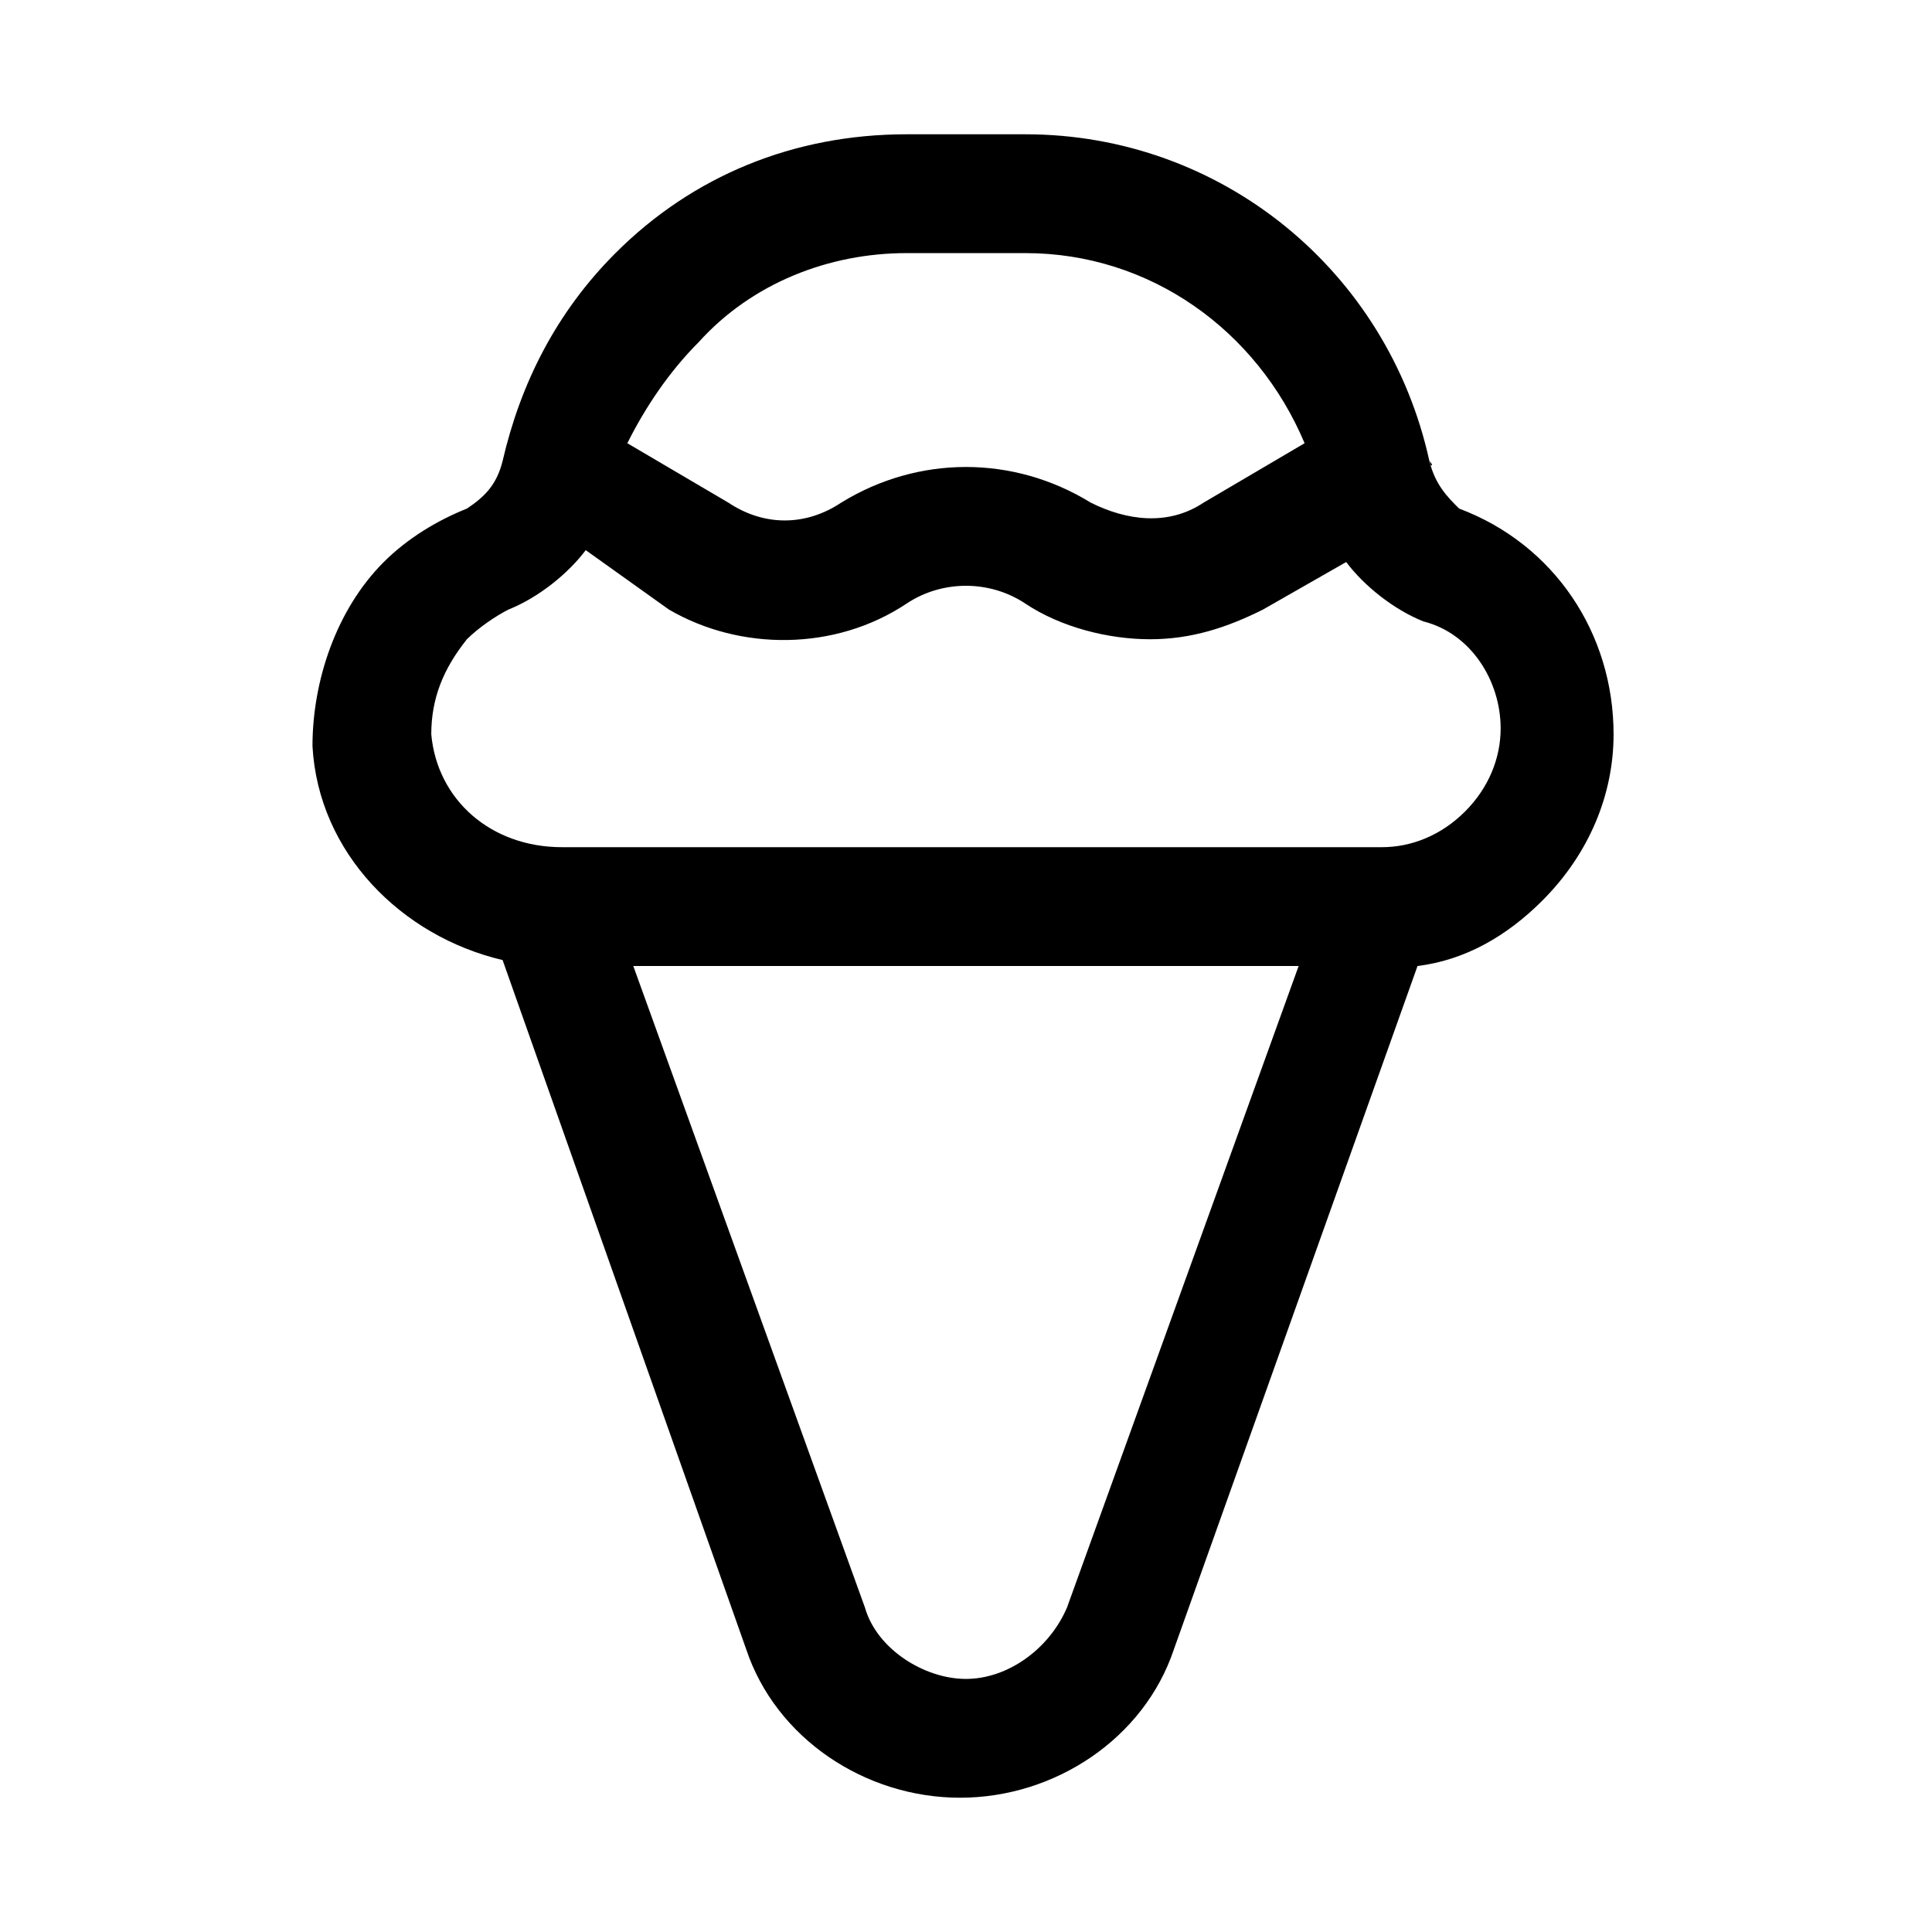
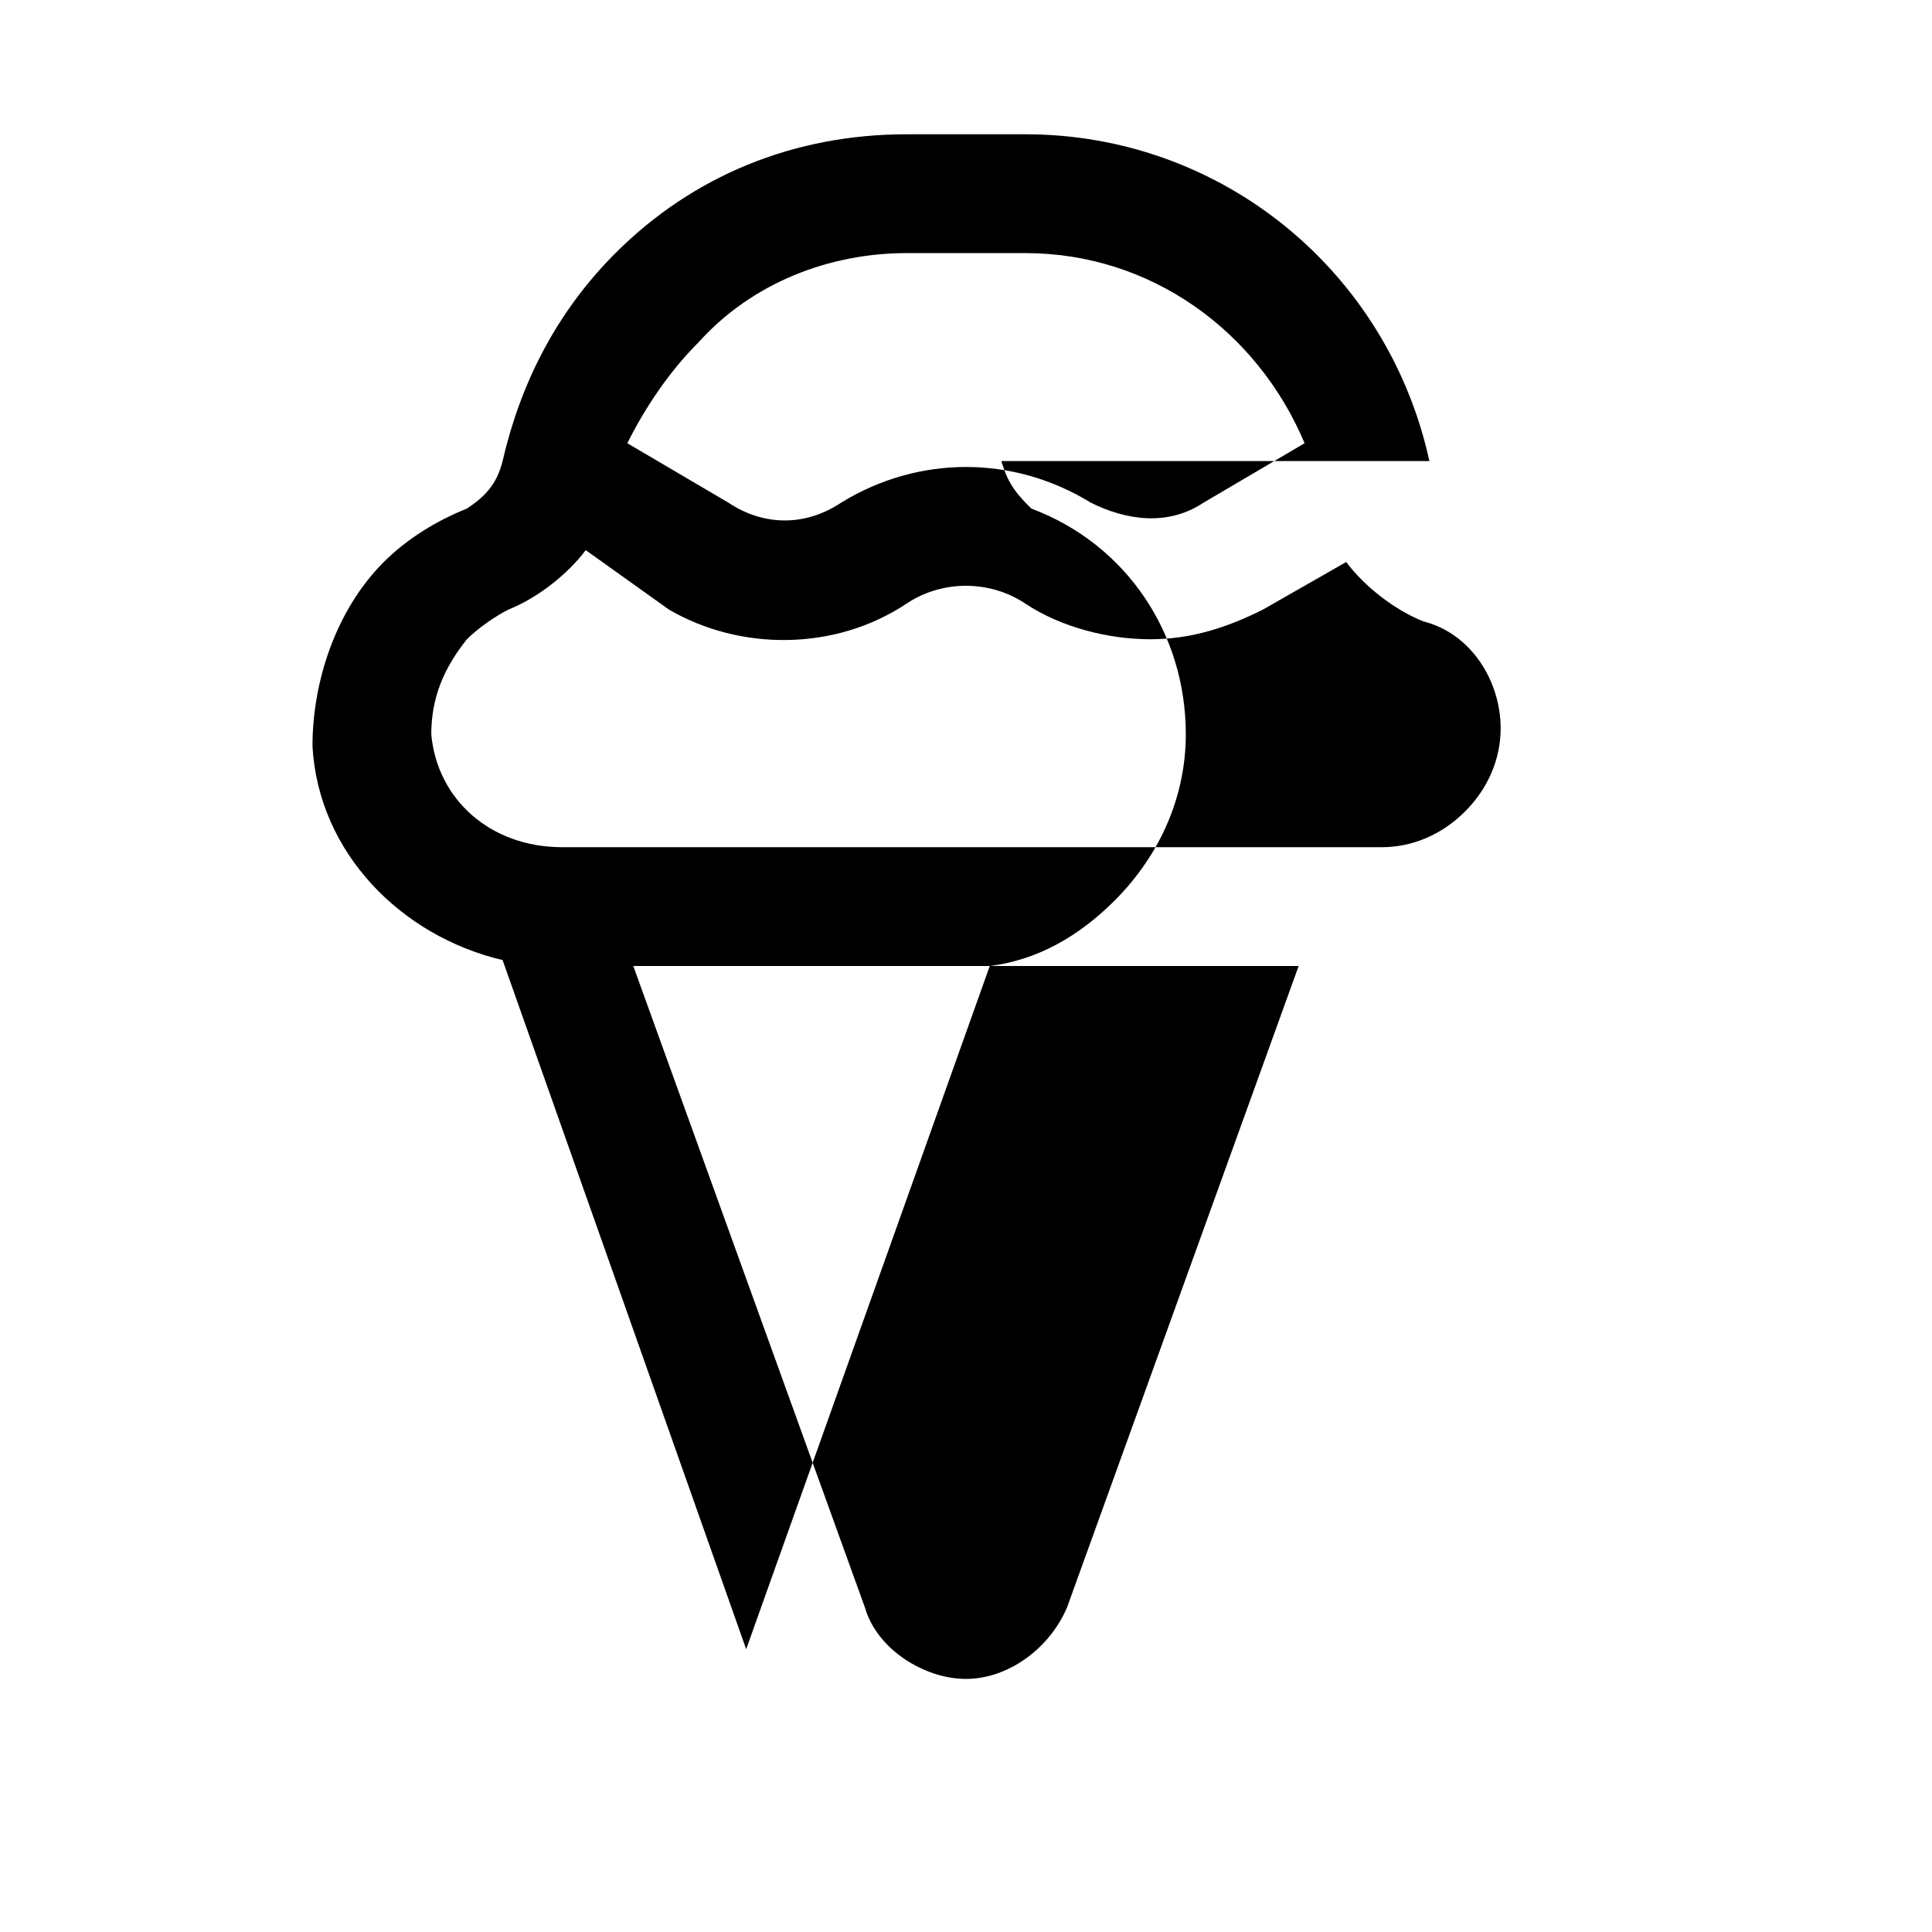
<svg xmlns="http://www.w3.org/2000/svg" fill="#000000" width="800px" height="800px" version="1.1" viewBox="144 144 512 512">
-   <path d="m522.8 266.18c-11.02-50.383-55.102-86.594-107.06-86.594h-31.488c-29.914 0-56.68 11.02-77.145 31.488-15.742 15.742-25.191 34.637-29.914 55.105-1.574 6.297-4.723 9.445-9.445 12.594-7.871 3.148-15.742 7.871-22.043 14.168-12.594 12.594-18.895 31.488-18.895 48.805 1.574 28.34 23.617 50.383 50.383 56.68l64.551 182.63c7.871 23.617 31.488 39.359 56.68 39.359 25.191 0 48.805-15.742 56.68-39.359l64.551-181.05c12.594-1.574 23.617-7.871 33.062-17.32 12.594-12.594 18.895-28.34 18.895-44.082 0-26.766-15.742-50.383-40.934-59.828-3.156-3.148-6.305-6.297-7.879-12.594 1.574 1.574 0 1.574 0 0zm-138.55-55.105h31.488c33.062 0 61.402 20.469 73.996 50.383l-26.766 15.742c-9.445 6.297-20.469 4.723-29.914 0-20.469-12.594-45.656-12.594-66.125 0-9.445 6.297-20.469 6.297-29.914 0l-26.766-15.742c4.727-9.449 11.023-18.895 18.895-26.766 14.172-15.746 34.641-23.617 55.105-23.617zm42.508 358.96c-4.723 11.02-15.742 18.895-26.766 18.895-11.02 0-23.617-7.871-26.766-18.895l-61.398-170.04h176.33zm114.93-233.01c0 7.871-3.148 15.742-9.445 22.043-6.301 6.297-14.172 9.445-22.043 9.445h-217.27c-18.891 0-33.062-12.598-34.637-29.914 0-9.445 3.148-17.32 9.445-25.191 3.148-3.148 7.871-6.297 11.02-7.871 7.871-3.148 15.742-9.445 20.469-15.742l22.043 15.742c18.895 11.02 44.082 11.02 62.977-1.574 9.445-6.297 22.043-6.297 31.488 0 9.445 6.297 22.043 9.445 33.062 9.445 11.02 0 20.469-3.148 29.914-7.871l22.043-12.594c4.723 6.297 12.594 12.594 20.469 15.742 12.594 3.148 20.465 15.742 20.465 28.34z" />
+   <path d="m522.8 266.18c-11.02-50.383-55.102-86.594-107.06-86.594h-31.488c-29.914 0-56.68 11.02-77.145 31.488-15.742 15.742-25.191 34.637-29.914 55.105-1.574 6.297-4.723 9.445-9.445 12.594-7.871 3.148-15.742 7.871-22.043 14.168-12.594 12.594-18.895 31.488-18.895 48.805 1.574 28.34 23.617 50.383 50.383 56.68l64.551 182.63l64.551-181.05c12.594-1.574 23.617-7.871 33.062-17.32 12.594-12.594 18.895-28.34 18.895-44.082 0-26.766-15.742-50.383-40.934-59.828-3.156-3.148-6.305-6.297-7.879-12.594 1.574 1.574 0 1.574 0 0zm-138.55-55.105h31.488c33.062 0 61.402 20.469 73.996 50.383l-26.766 15.742c-9.445 6.297-20.469 4.723-29.914 0-20.469-12.594-45.656-12.594-66.125 0-9.445 6.297-20.469 6.297-29.914 0l-26.766-15.742c4.727-9.449 11.023-18.895 18.895-26.766 14.172-15.746 34.641-23.617 55.105-23.617zm42.508 358.96c-4.723 11.02-15.742 18.895-26.766 18.895-11.02 0-23.617-7.871-26.766-18.895l-61.398-170.04h176.33zm114.93-233.01c0 7.871-3.148 15.742-9.445 22.043-6.301 6.297-14.172 9.445-22.043 9.445h-217.27c-18.891 0-33.062-12.598-34.637-29.914 0-9.445 3.148-17.32 9.445-25.191 3.148-3.148 7.871-6.297 11.02-7.871 7.871-3.148 15.742-9.445 20.469-15.742l22.043 15.742c18.895 11.02 44.082 11.02 62.977-1.574 9.445-6.297 22.043-6.297 31.488 0 9.445 6.297 22.043 9.445 33.062 9.445 11.02 0 20.469-3.148 29.914-7.871l22.043-12.594c4.723 6.297 12.594 12.594 20.469 15.742 12.594 3.148 20.465 15.742 20.465 28.34z" />
</svg>